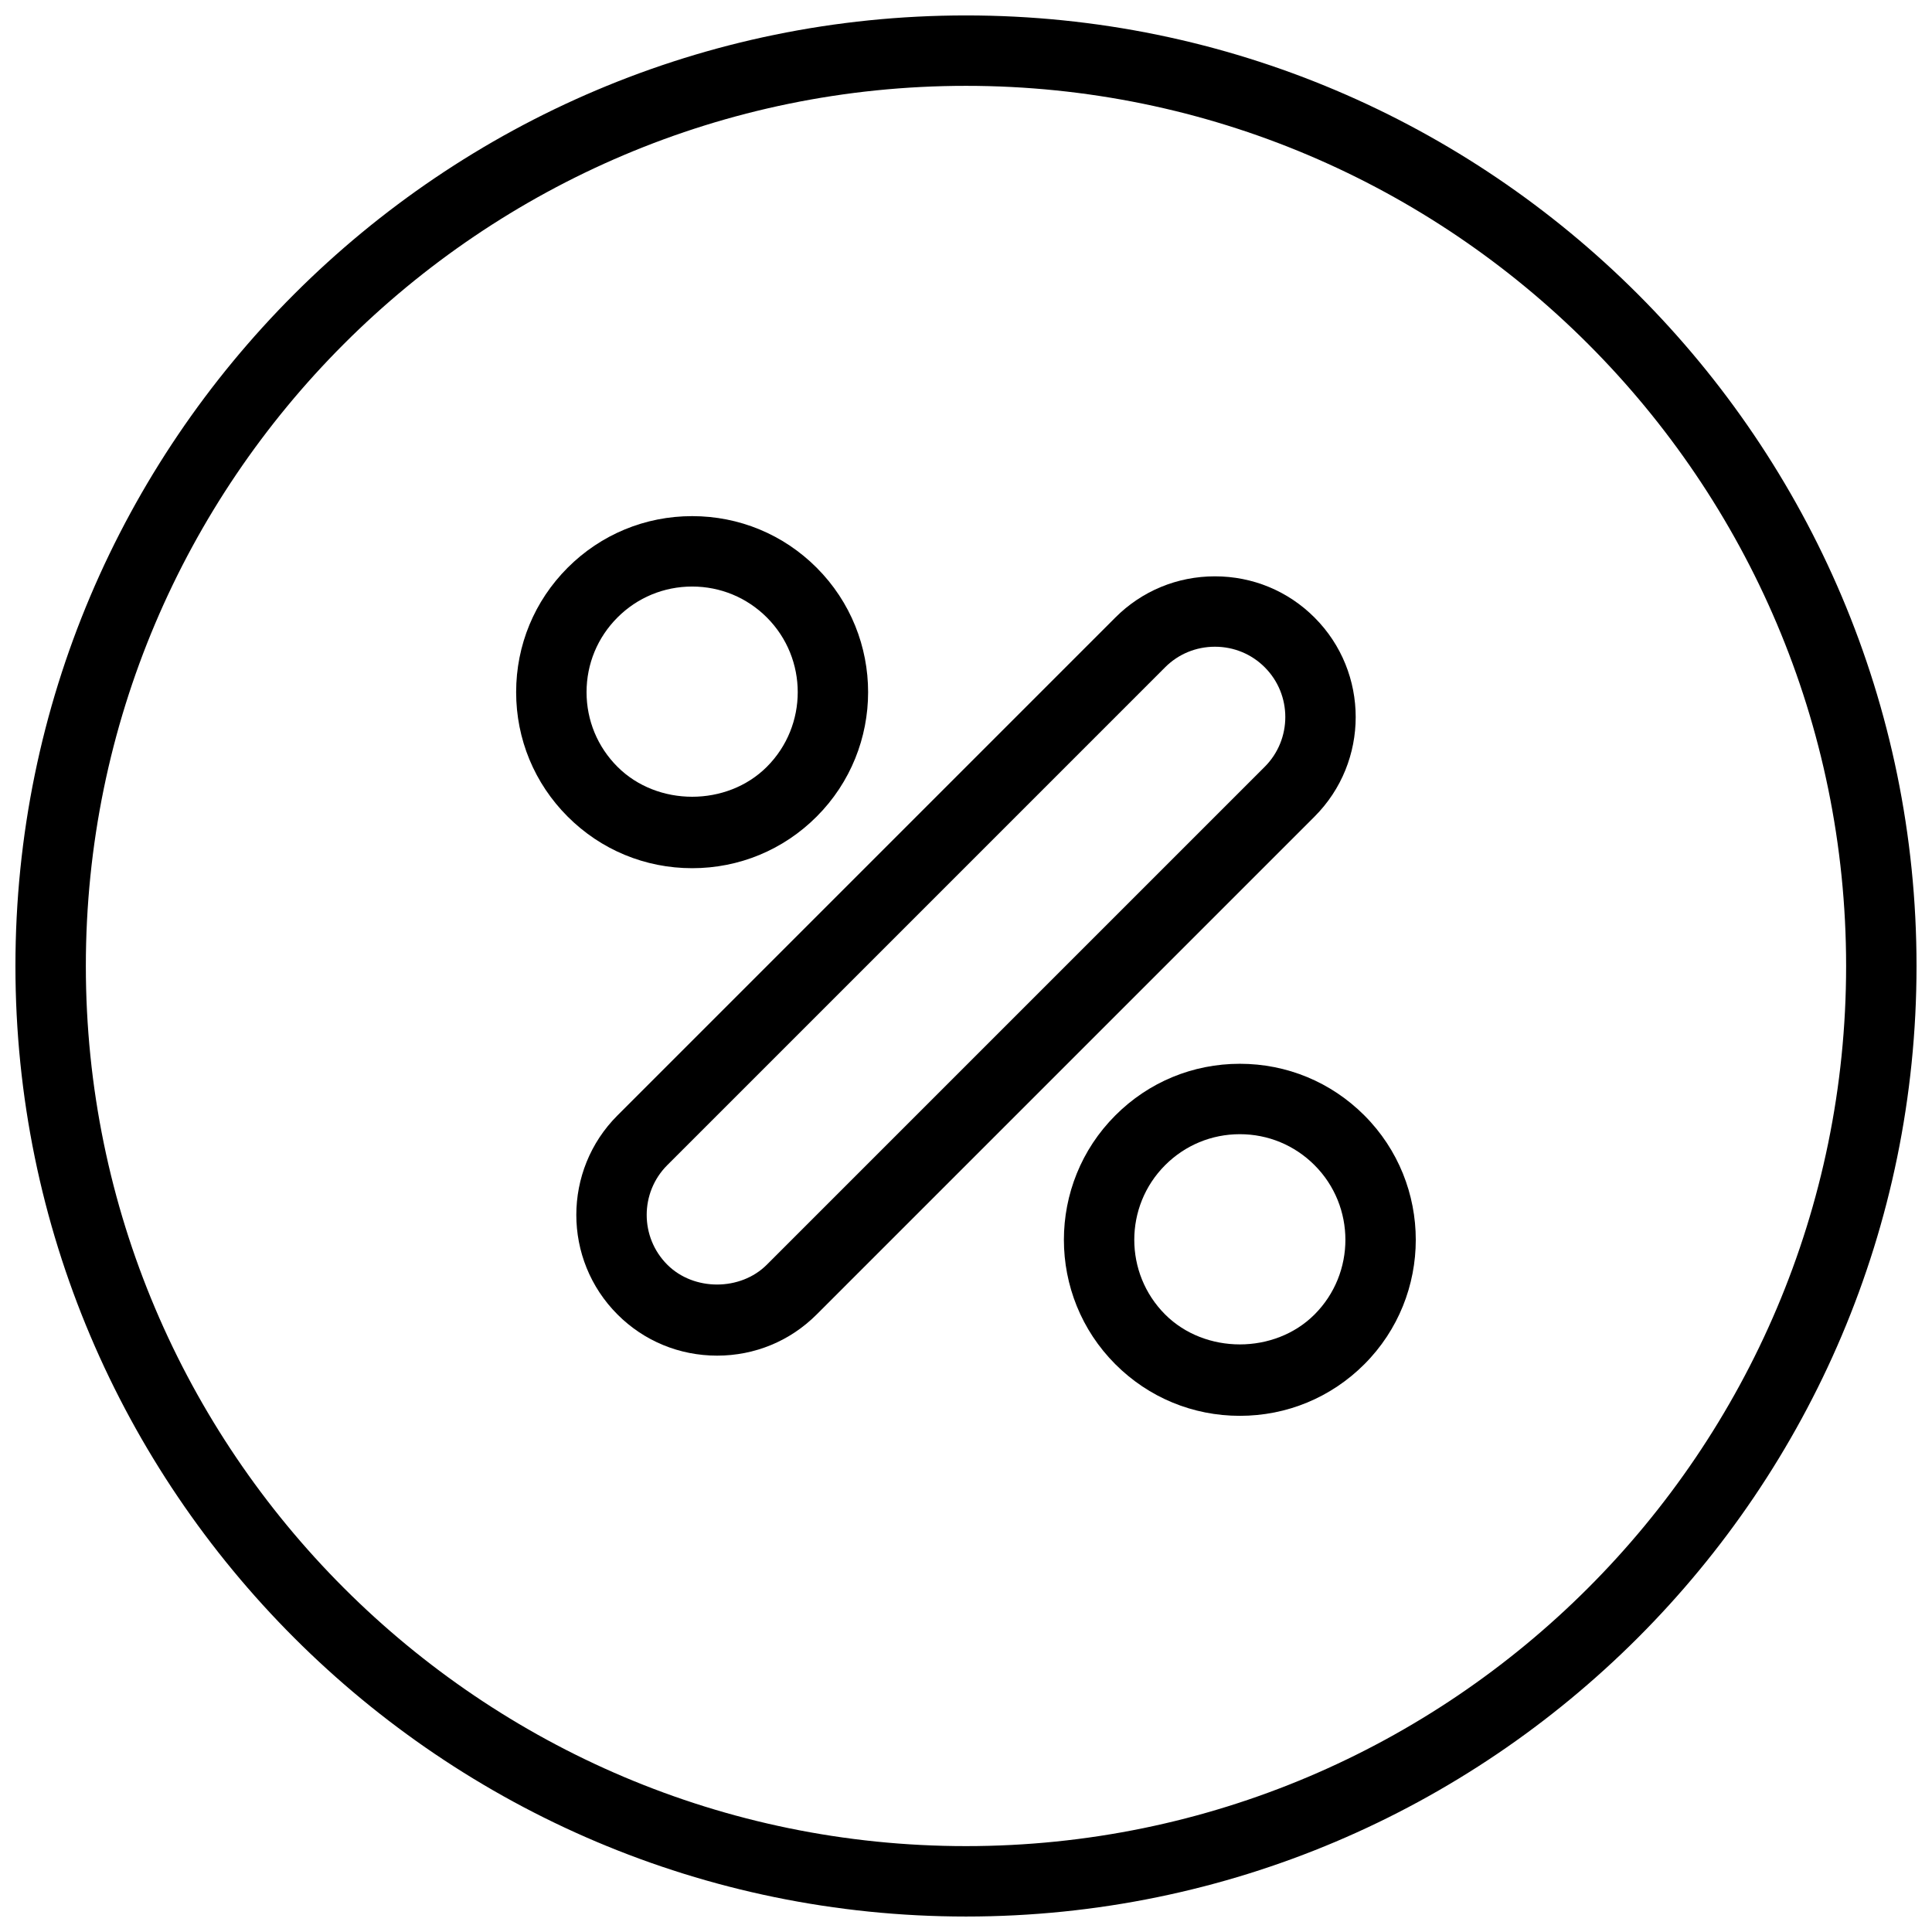
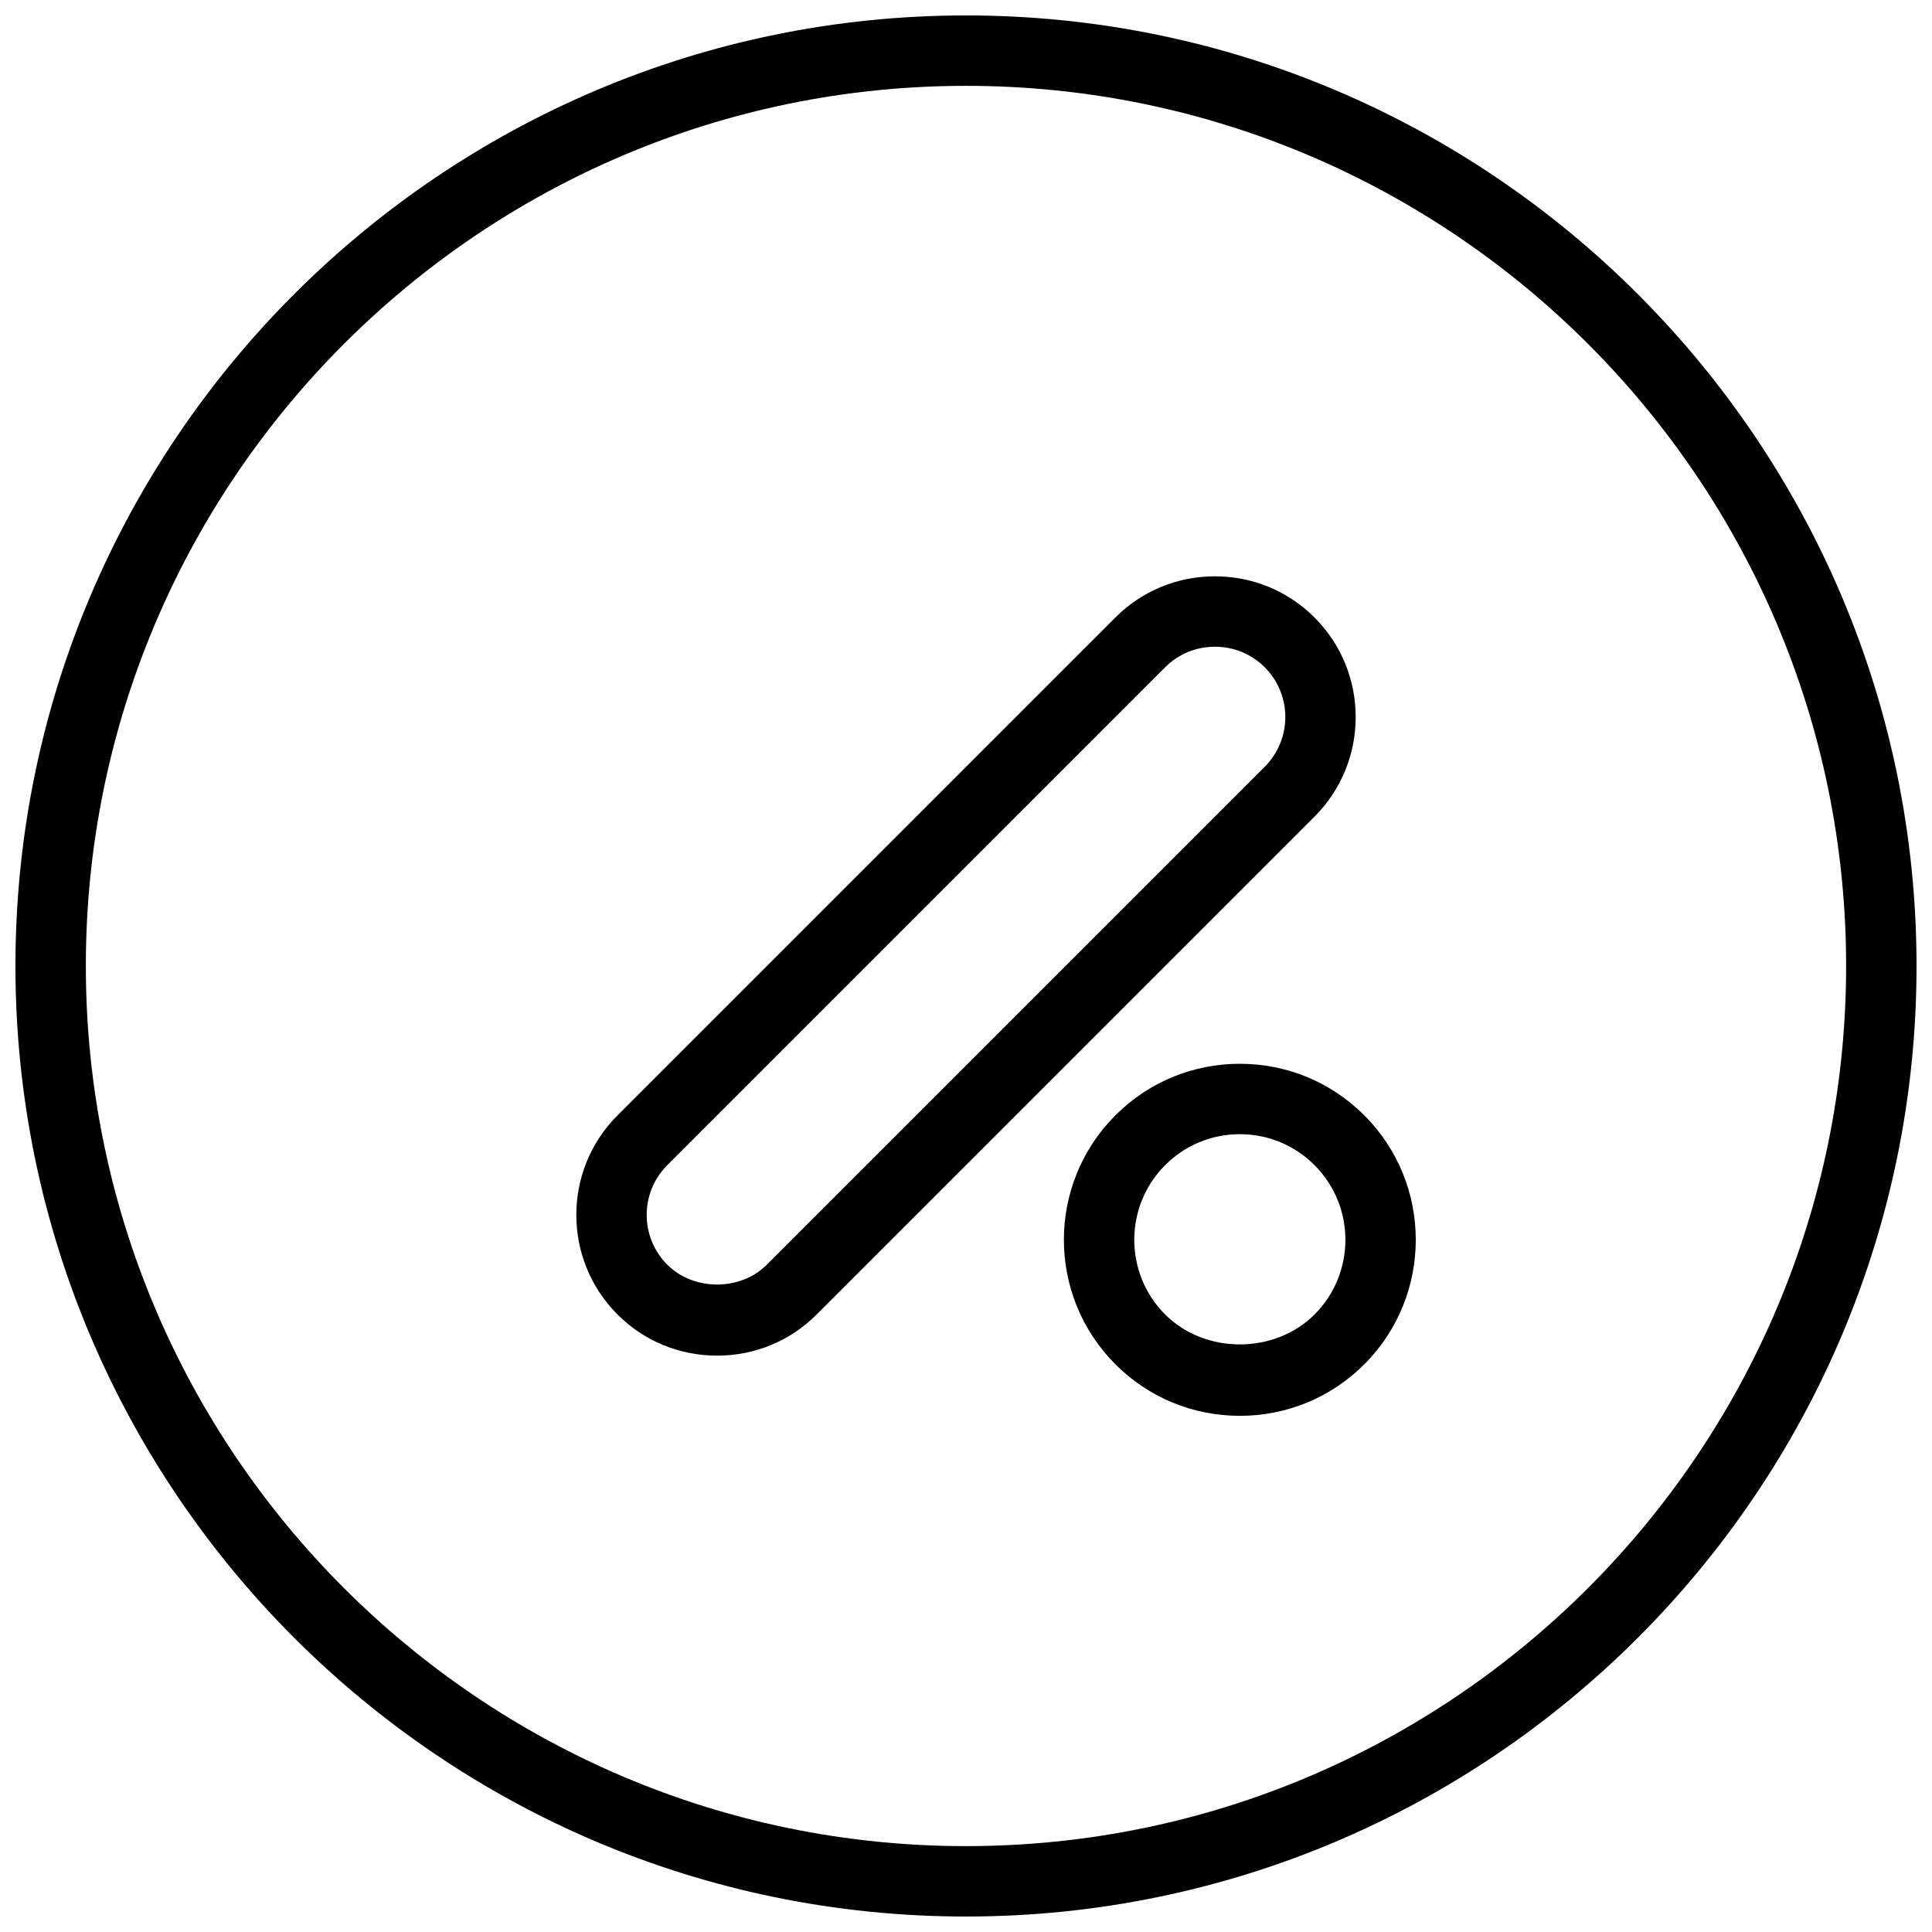
<svg xmlns="http://www.w3.org/2000/svg" width="800px" height="800px" version="1.1" viewBox="144 144 512 512">
  <defs>
    <clipPath id="a">
      <path d="m148.09 148.09h503.81v503.81h-503.81z" />
    </clipPath>
  </defs>
  <g clip-path="url(#a)">
    <path d="m400 651.9c-138.9 0-251.91-113-251.91-251.9s113-251.91 251.91-251.91 251.9 113 251.9 251.91-113 251.9-251.9 251.9zm0-485.15c-128.61 0-233.25 104.63-233.25 233.25 0 128.61 104.63 233.24 233.25 233.24 128.61 0 233.24-104.63 233.24-233.24 0-128.61-104.63-233.25-233.24-233.25z" fill-rule="evenodd" />
  </g>
  <path d="m334.03 503.26c-9.992-0.012-19.367-3.871-26.383-10.906-14.555-14.547-14.555-38.227 0-52.77l131.94-131.94c7.023-7.035 16.391-10.91 26.383-10.91s19.359 3.875 26.387 10.91c14.555 14.543 14.555 38.223 0 52.77l-131.94 131.94c-7.027 7.035-16.395 10.906-26.387 10.906zm131.94-187.87c-5 0-9.691 1.934-13.191 5.441l-131.94 131.94c-7.277 7.277-7.277 19.117 0 26.383 7.004 7.019 19.387 7.008 26.383 0l131.94-131.94c7.277-7.277 7.277-19.117 0-26.383-3.496-3.508-8.191-5.441-13.191-5.441z" fill-rule="evenodd" />
-   <path d="m327.43 374.08c-12.465 0-24.172-4.852-32.988-13.668-8.809-8.809-13.66-20.52-13.66-32.984 0-12.465 4.852-24.172 13.66-32.988 8.816-8.809 20.523-13.66 32.988-13.66 12.465 0 24.176 4.852 32.984 13.66 18.191 18.191 18.191 47.785 0 65.973-8.809 8.816-20.52 13.668-32.984 13.668zm0-74.641c-7.481 0-14.508 2.91-19.785 8.191-5.293 5.289-8.203 12.324-8.203 19.797 0 7.477 2.91 14.508 8.203 19.789 10.57 10.57 28.996 10.582 39.574 0 10.918-10.906 10.918-28.668 0-39.586-5.289-5.281-12.312-8.191-19.789-8.191z" fill-rule="evenodd" />
  <path d="m472.57 519.21c-12.465 0-24.176-4.852-32.98-13.66-18.195-18.191-18.195-47.785 0-65.969 8.805-8.816 20.516-13.668 32.98-13.668s24.172 4.852 32.988 13.668c18.184 18.184 18.184 47.777 0 65.969-8.816 8.809-20.523 13.66-32.988 13.66zm0-74.637c-7.473 0-14.5 2.91-19.789 8.199-10.914 10.906-10.914 28.672 0 39.586 10.57 10.562 29.008 10.57 39.578 0 10.914-10.914 10.914-28.68 0-39.586-5.293-5.289-12.309-8.199-19.789-8.199z" fill-rule="evenodd" />
</svg>